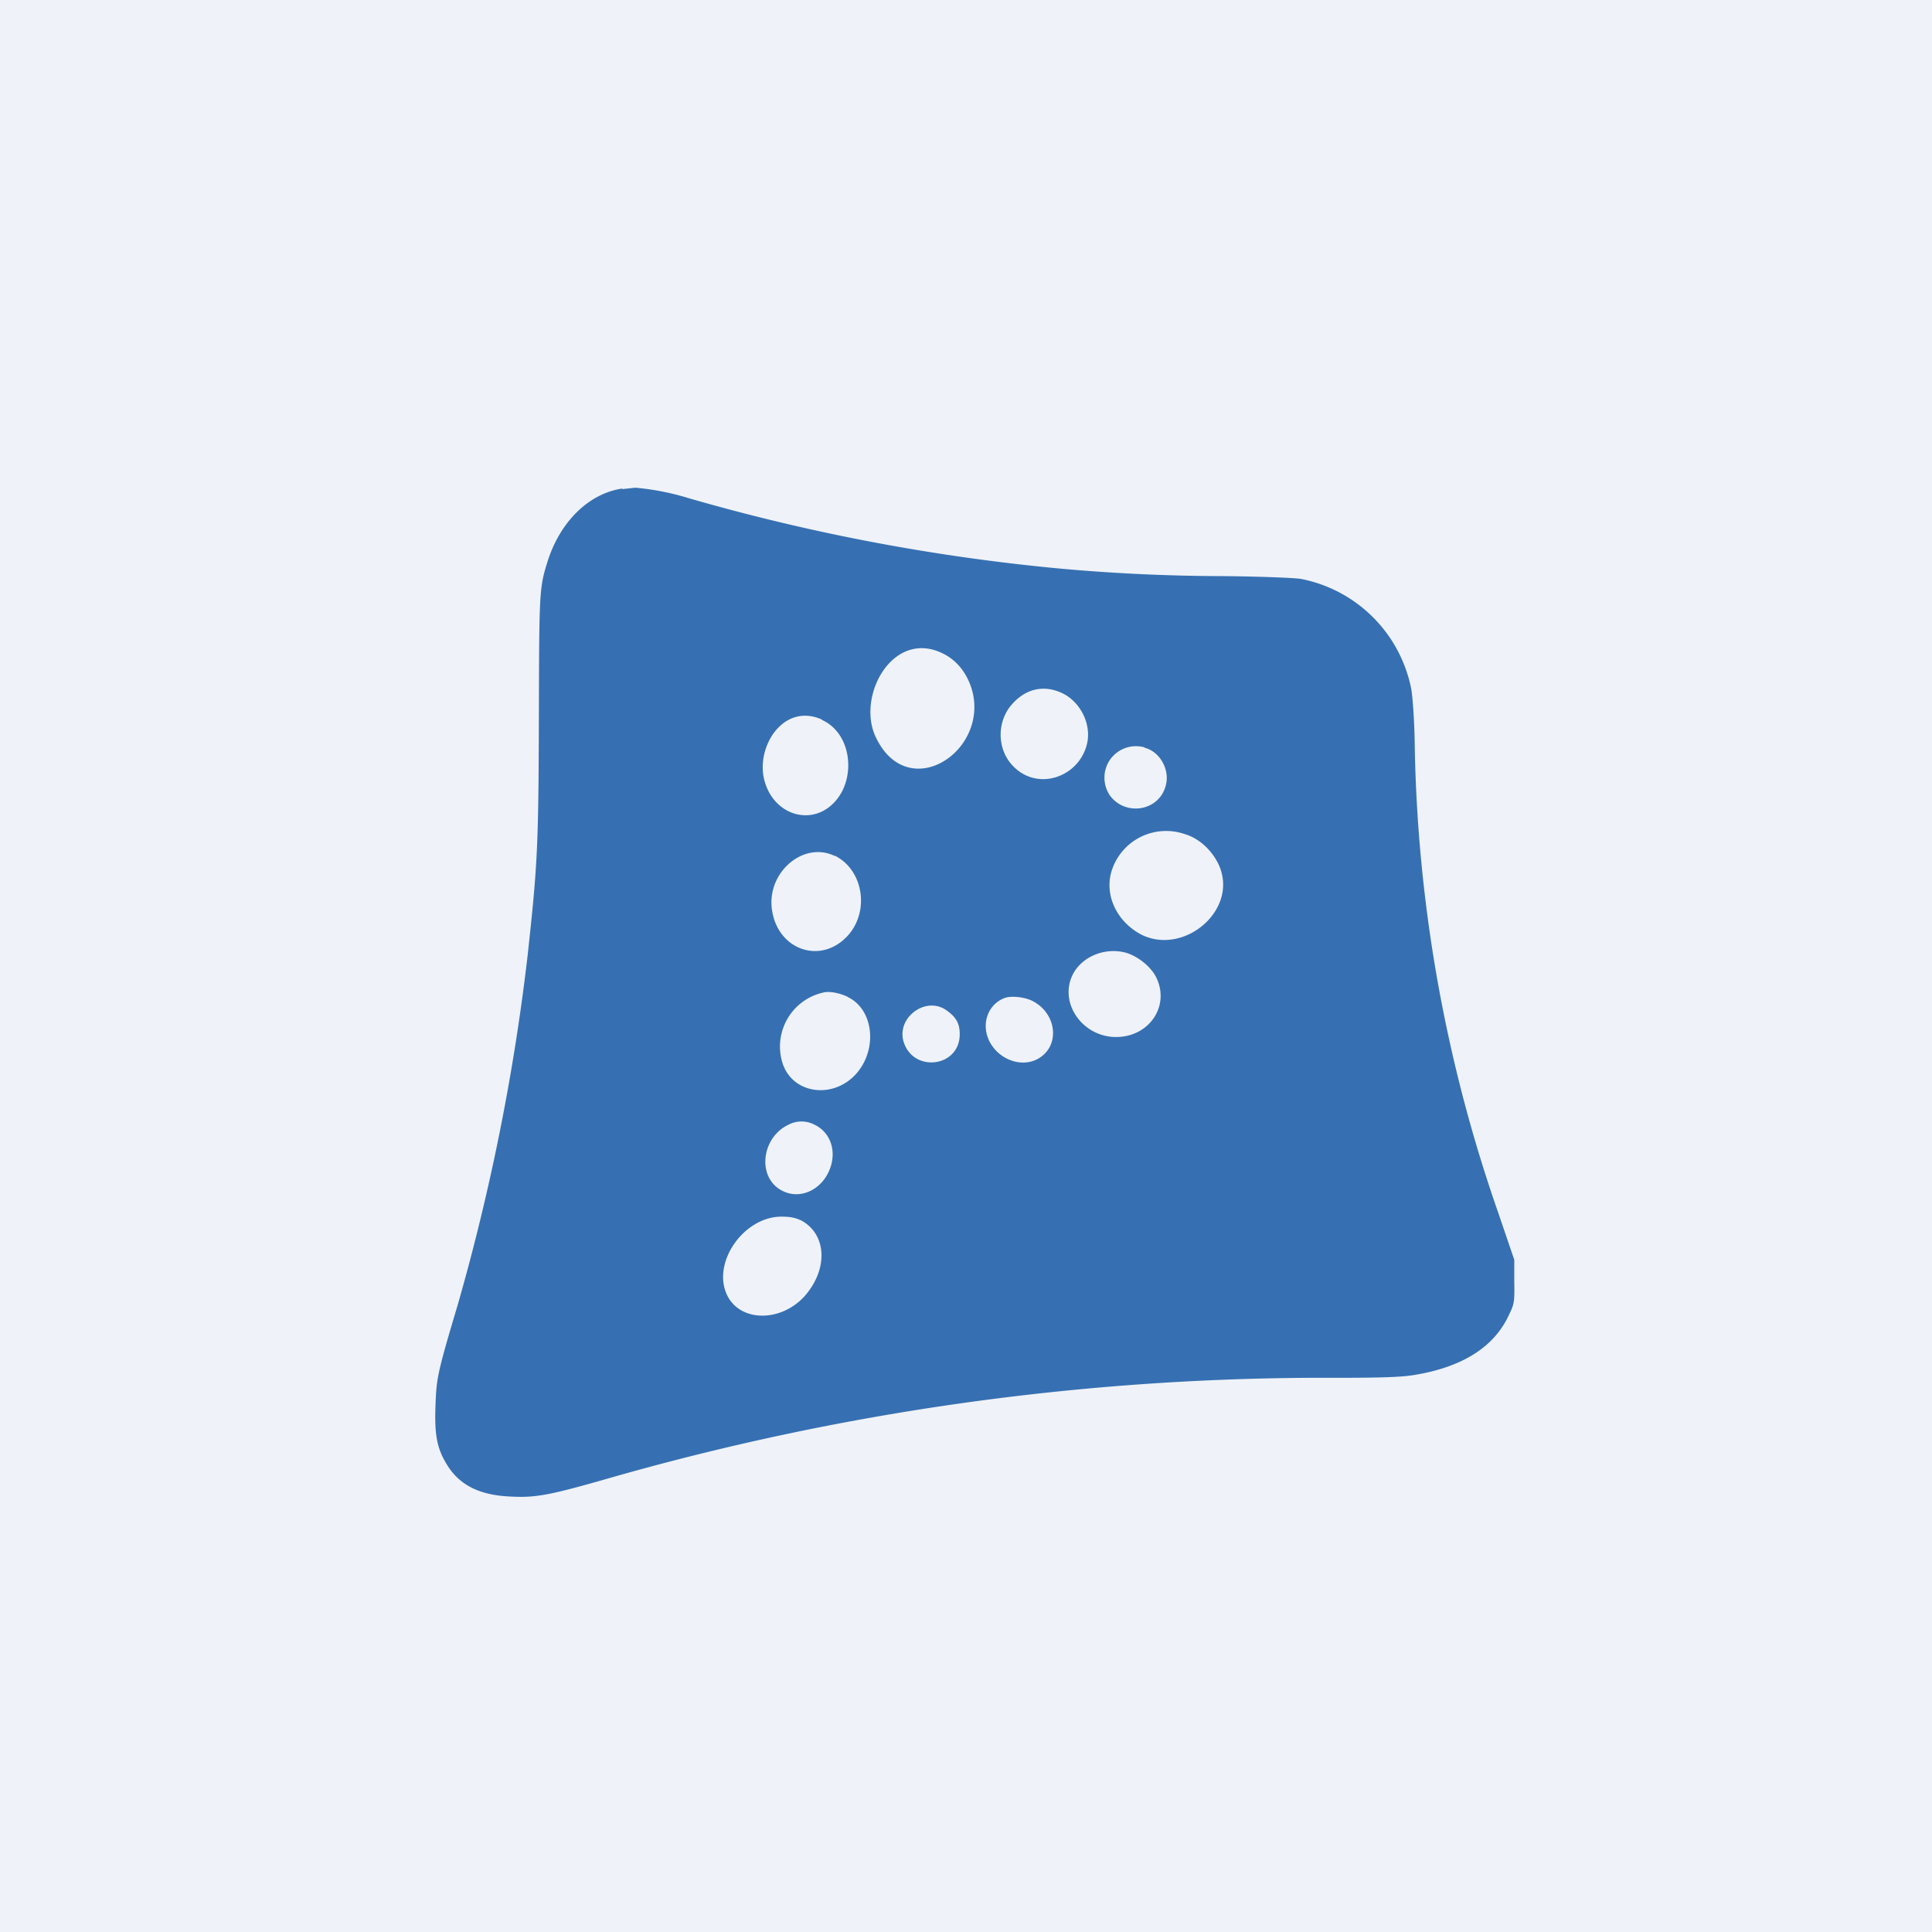
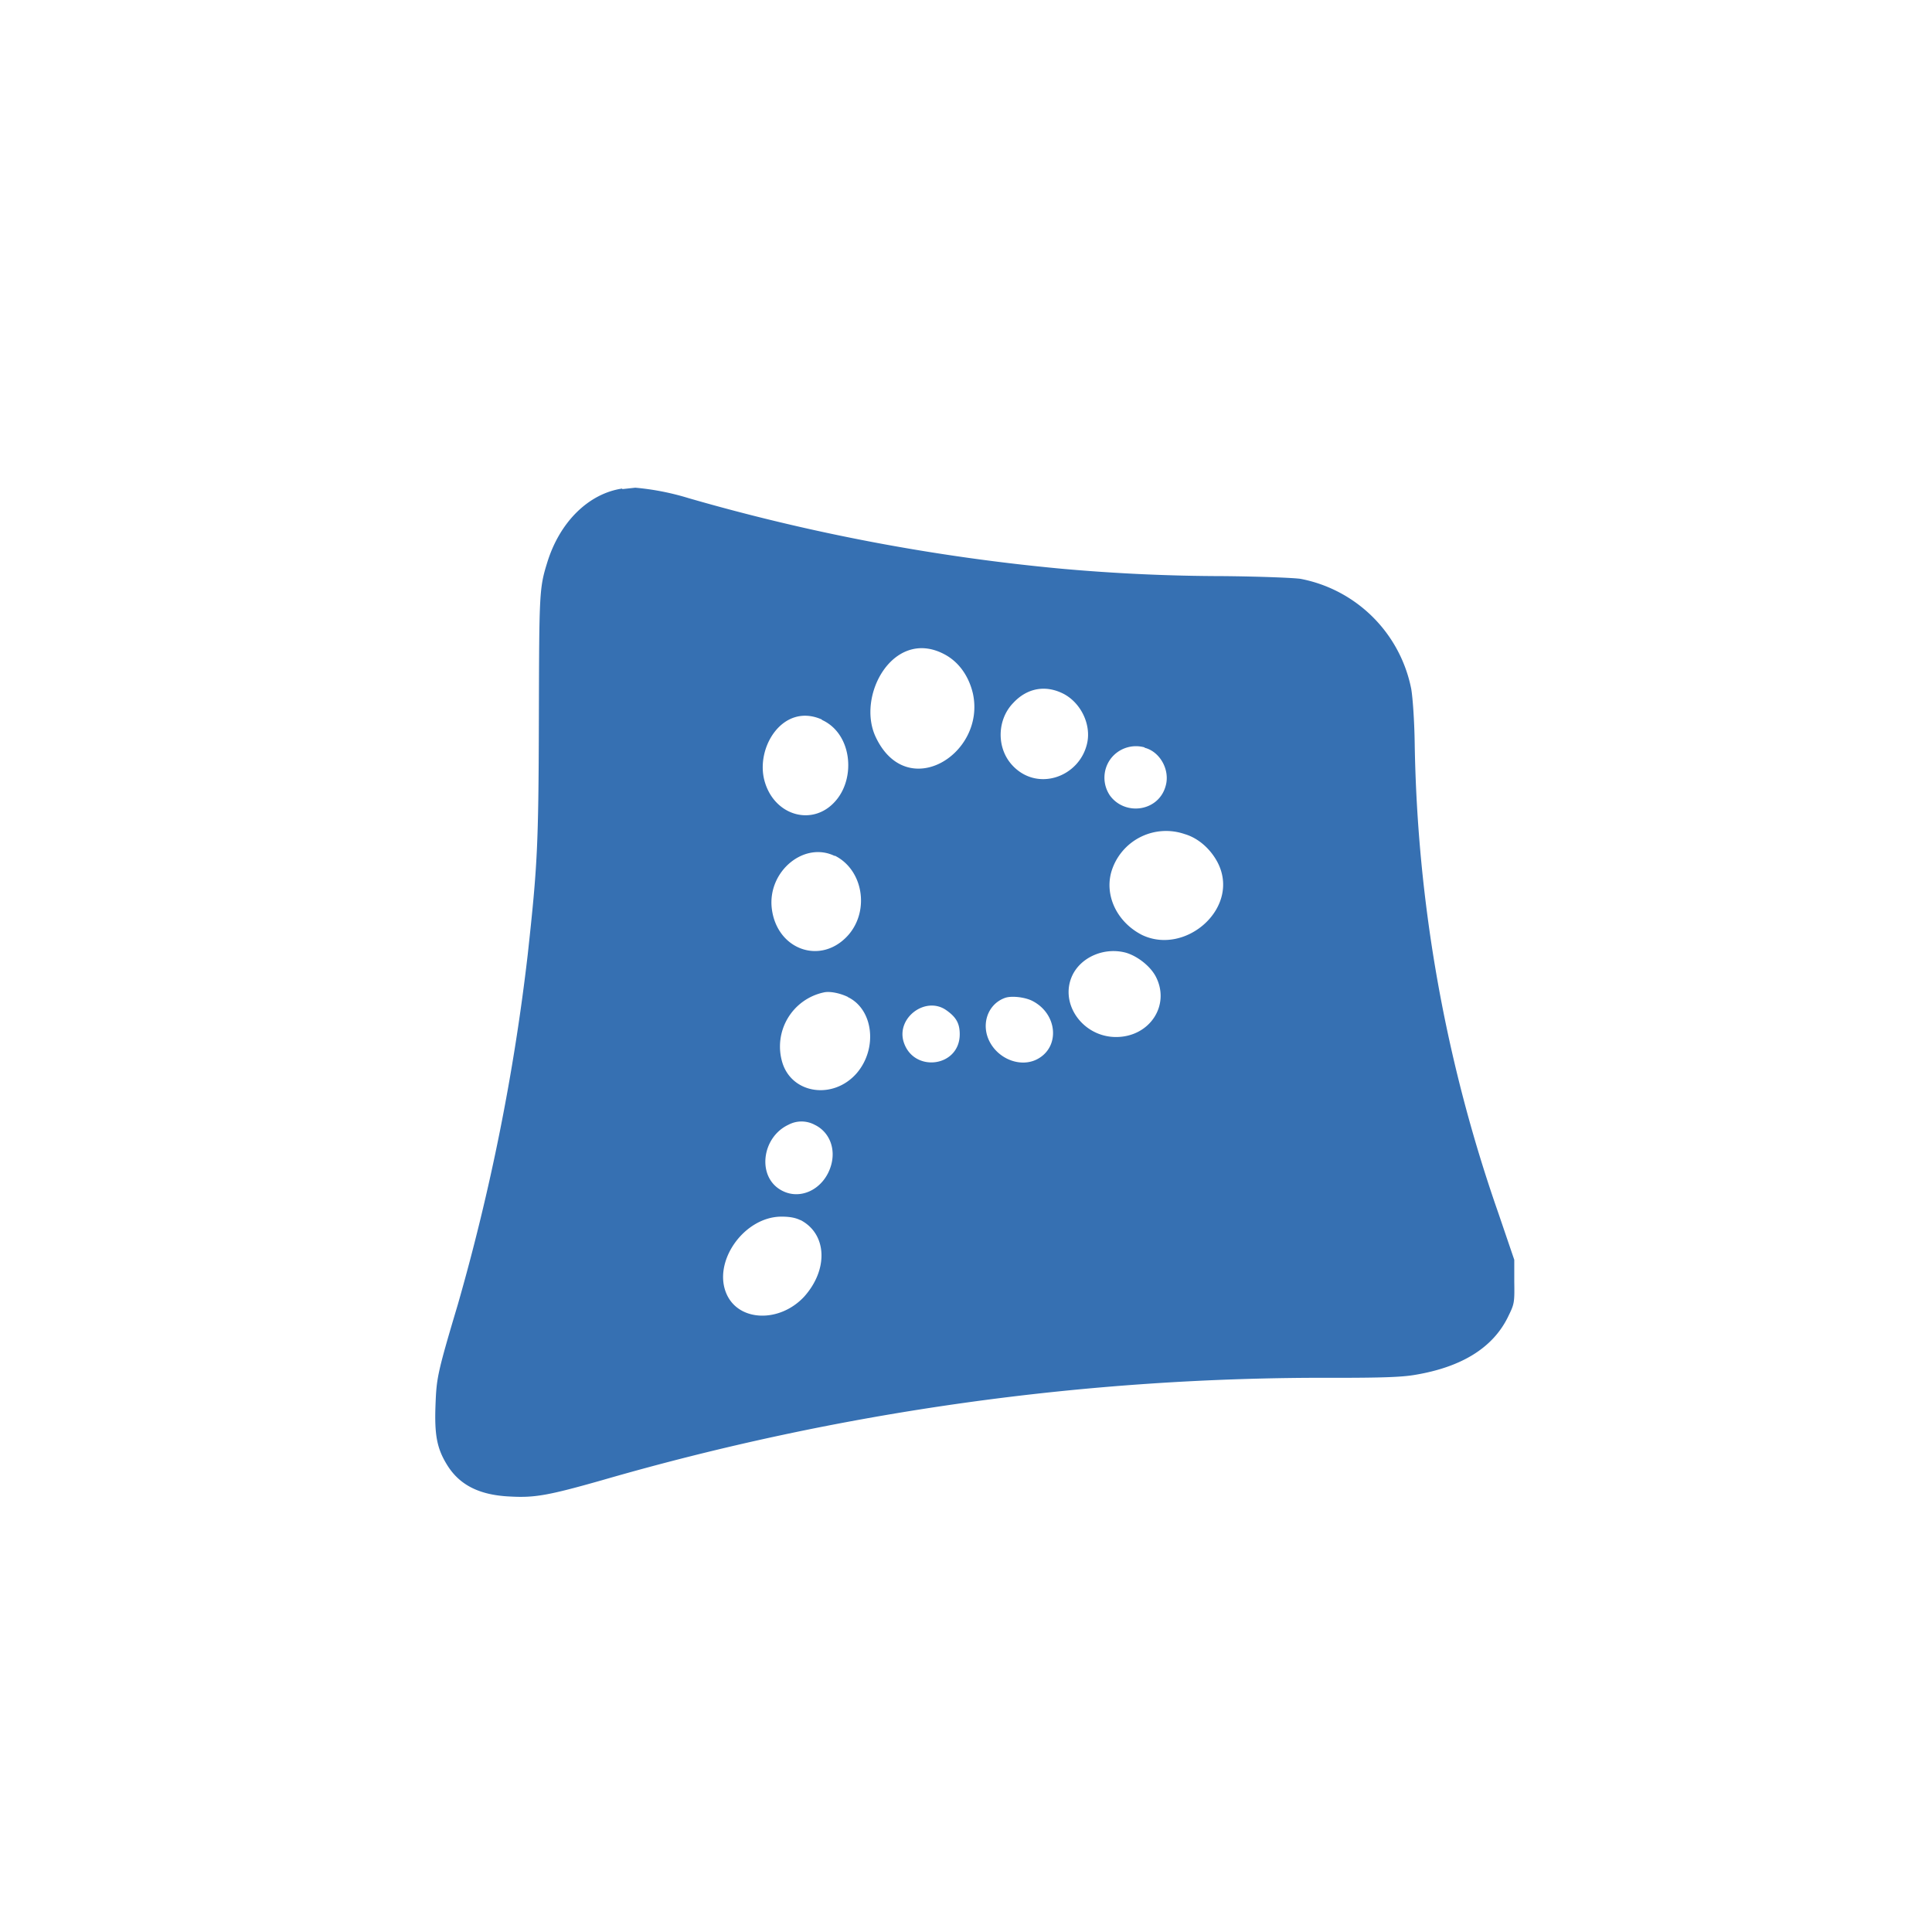
<svg xmlns="http://www.w3.org/2000/svg" viewBox="0 0 55.5 55.5">
-   <path d="M 0,0 H 55.5 V 55.5 H 0 Z" fill="rgb(239, 242, 248)" />
  <path d="M 17.87,14.035 C 16.91,14.18 16.08,14.99 15.72,16.16 C 15.49,16.9 15.49,17.04 15.48,20.63 C 15.47,24.31 15.44,24.85 15.16,27.42 A 62.71,62.71 0 0,1 13.15,37.48 C 12.55,39.49 12.54,39.6 12.51,40.38 C 12.48,41.21 12.55,41.6 12.83,42.06 C 13.19,42.66 13.77,42.95 14.65,42.99 C 15.36,43.03 15.75,42.96 17.3,42.52 A 74.6,74.6 0 0,1 38.36,39.58 C 39.69,39.58 40.25,39.56 40.62,39.5 C 41.97,39.28 42.87,38.73 43.31,37.85 C 43.5,37.46 43.51,37.45 43.5,36.82 V 36.19 L 43.04,34.84 A 42.92,42.92 0 0,1 40.64,21.37 C 40.63,20.67 40.58,20.02 40.54,19.79 A 4.01,4.01 0 0,0 37.37,16.63 C 37.2,16.6 36.2,16.56 35.14,16.55 A 53.04,53.04 0 0,1 30.52,16.34 A 57.93,57.93 0 0,1 19.78,14.31 A 7.43,7.43 0 0,0 18.25,14.01 L 17.88,14.05 Z M 27.1,18.78 C 27.56,19.01 27.84,19.45 27.95,19.93 C 28.32,21.66 26.06,23.07 25.16,21.18 C 24.59,19.99 25.66,18.05 27.1,18.78 Z M 30.55,19.93 C 31.05,20.19 31.35,20.81 31.23,21.35 C 31.01,22.34 29.76,22.77 29.05,21.95 C 28.62,21.45 28.65,20.66 29.11,20.19 C 29.51,19.76 30.04,19.67 30.55,19.93 Z M 23.61,20.68 C 24.47,21.07 24.59,22.33 24.01,23 C 23.37,23.75 22.26,23.45 21.97,22.46 C 21.68,21.49 22.49,20.17 23.61,20.67 Z M 32.88,21.48 C 33.32,21.59 33.61,22.11 33.49,22.56 C 33.3,23.31 32.33,23.45 31.89,22.86 A 0.91,0.91 0 0,1 31.89,21.82 A 0.91,0.91 0 0,1 32.88,21.47 Z M 34.03,23.96 C 34.41,24.07 34.76,24.37 34.97,24.76 C 35.66,26.06 34.07,27.46 32.81,26.86 C 32.06,26.48 31.69,25.66 31.96,24.94 A 1.64,1.64 0 0,1 34.03,23.96 Z M 23.98,24.58 C 24.79,24.98 24.99,26.15 24.37,26.86 C 23.59,27.74 22.31,27.29 22.17,26.09 C 22.05,25.03 23.1,24.16 23.98,24.59 Z M 32.35,27.37 C 32.68,27.47 33.04,27.75 33.2,28.05 C 33.63,28.87 33.03,29.79 32.06,29.79 C 31.11,29.79 30.43,28.84 30.8,28.03 C 31.05,27.49 31.73,27.2 32.35,27.37 Z M 24.35,28.64 C 25.09,28.99 25.22,30.12 24.61,30.83 C 23.94,31.6 22.74,31.43 22.47,30.51 A 1.59,1.59 0 0,1 23.66,28.51 C 23.82,28.47 24.11,28.52 24.36,28.64 Z M 29.63,28.74 C 30.38,29.1 30.47,30.08 29.79,30.43 C 29.34,30.66 28.74,30.45 28.46,29.98 C 28.16,29.48 28.35,28.86 28.86,28.67 C 29.04,28.6 29.41,28.64 29.63,28.74 Z M 27.17,29.01 C 27.46,29.21 27.57,29.39 27.57,29.71 C 27.57,30.67 26.21,30.83 25.95,29.9 C 25.77,29.22 26.59,28.62 27.17,29.01 Z M 23.4,32.31 C 23.82,32.51 24.02,32.99 23.87,33.49 C 23.67,34.16 22.99,34.5 22.44,34.19 C 21.74,33.8 21.88,32.67 22.65,32.31 A 0.8,0.8 0 0,1 23.4,32.31 Z M 23,35.05 C 23.76,35.45 23.8,36.47 23.1,37.25 C 22.4,38 21.24,37.97 20.88,37.19 C 20.45,36.26 21.37,34.95 22.45,34.95 C 22.68,34.95 22.85,34.98 22.99,35.05 Z" fill="rgb(54, 112, 178)" />
</svg>